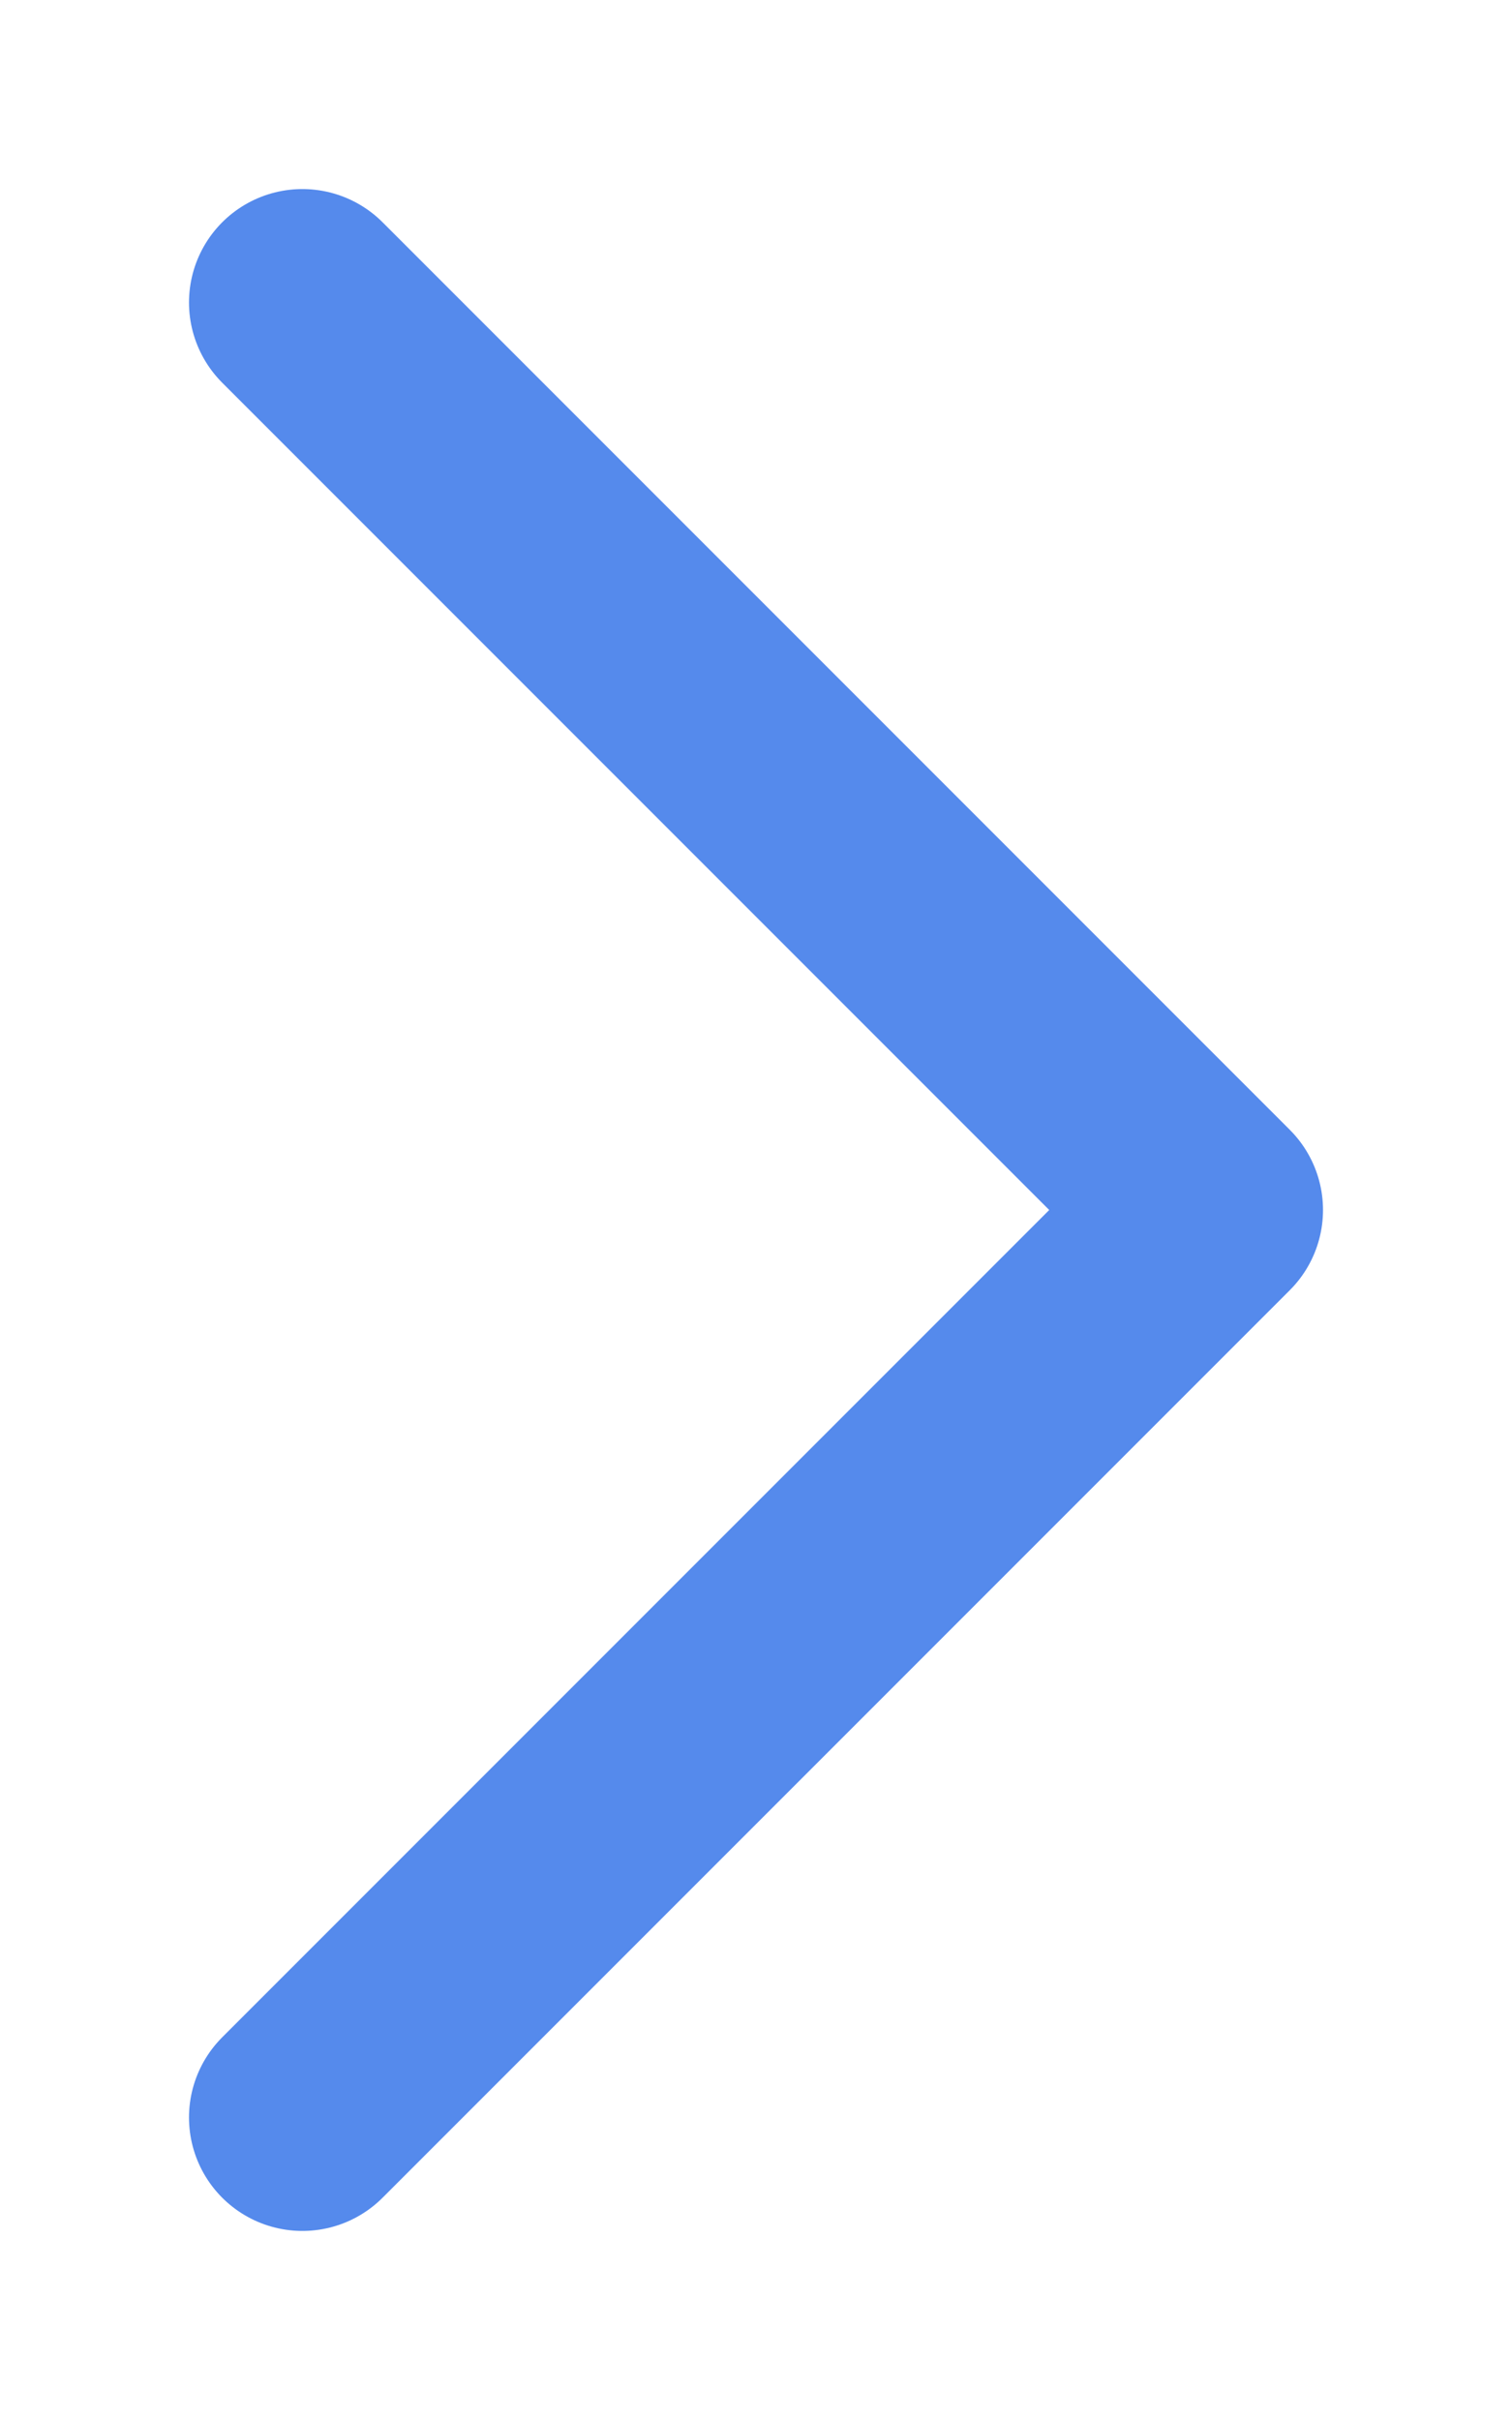
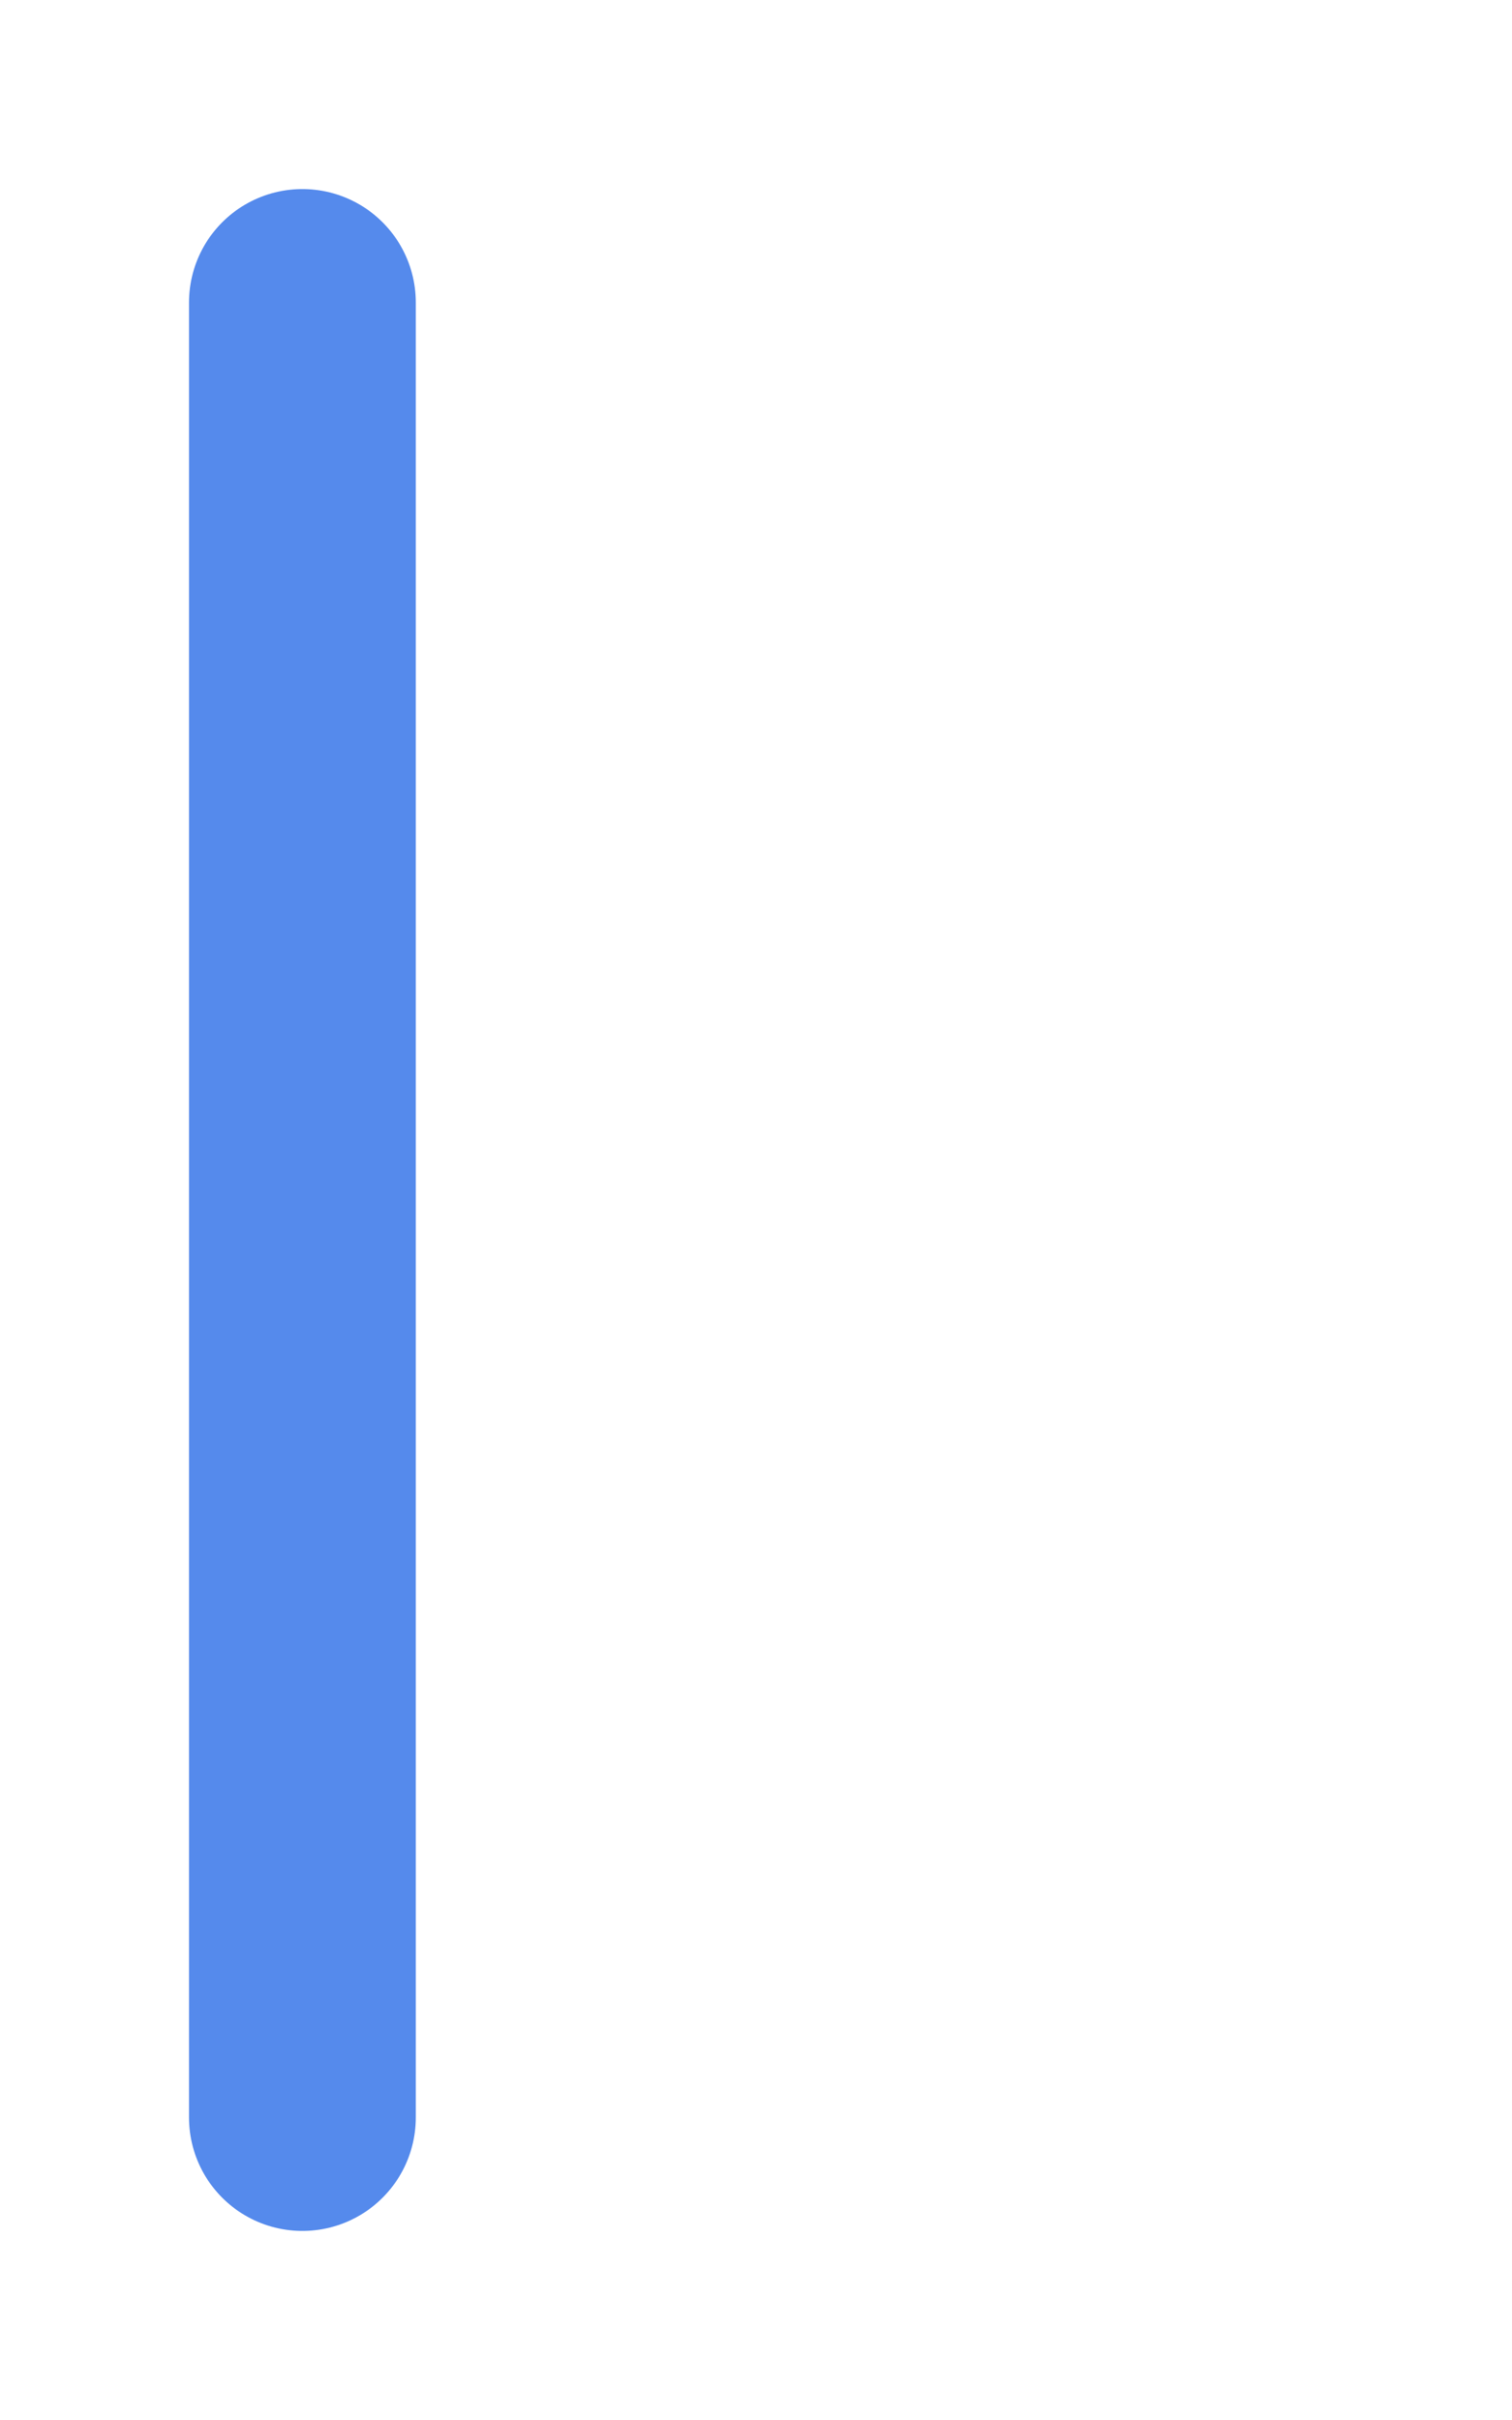
<svg xmlns="http://www.w3.org/2000/svg" width="10" height="16" viewBox="0 0 10 16" fill="none">
-   <path d="M2 2L8 8L2 14" stroke="#558AEC" stroke-width="1.5" stroke-linecap="round" stroke-linejoin="round" />
+   <path d="M2 2L2 14" stroke="#558AEC" stroke-width="1.5" stroke-linecap="round" stroke-linejoin="round" />
</svg>